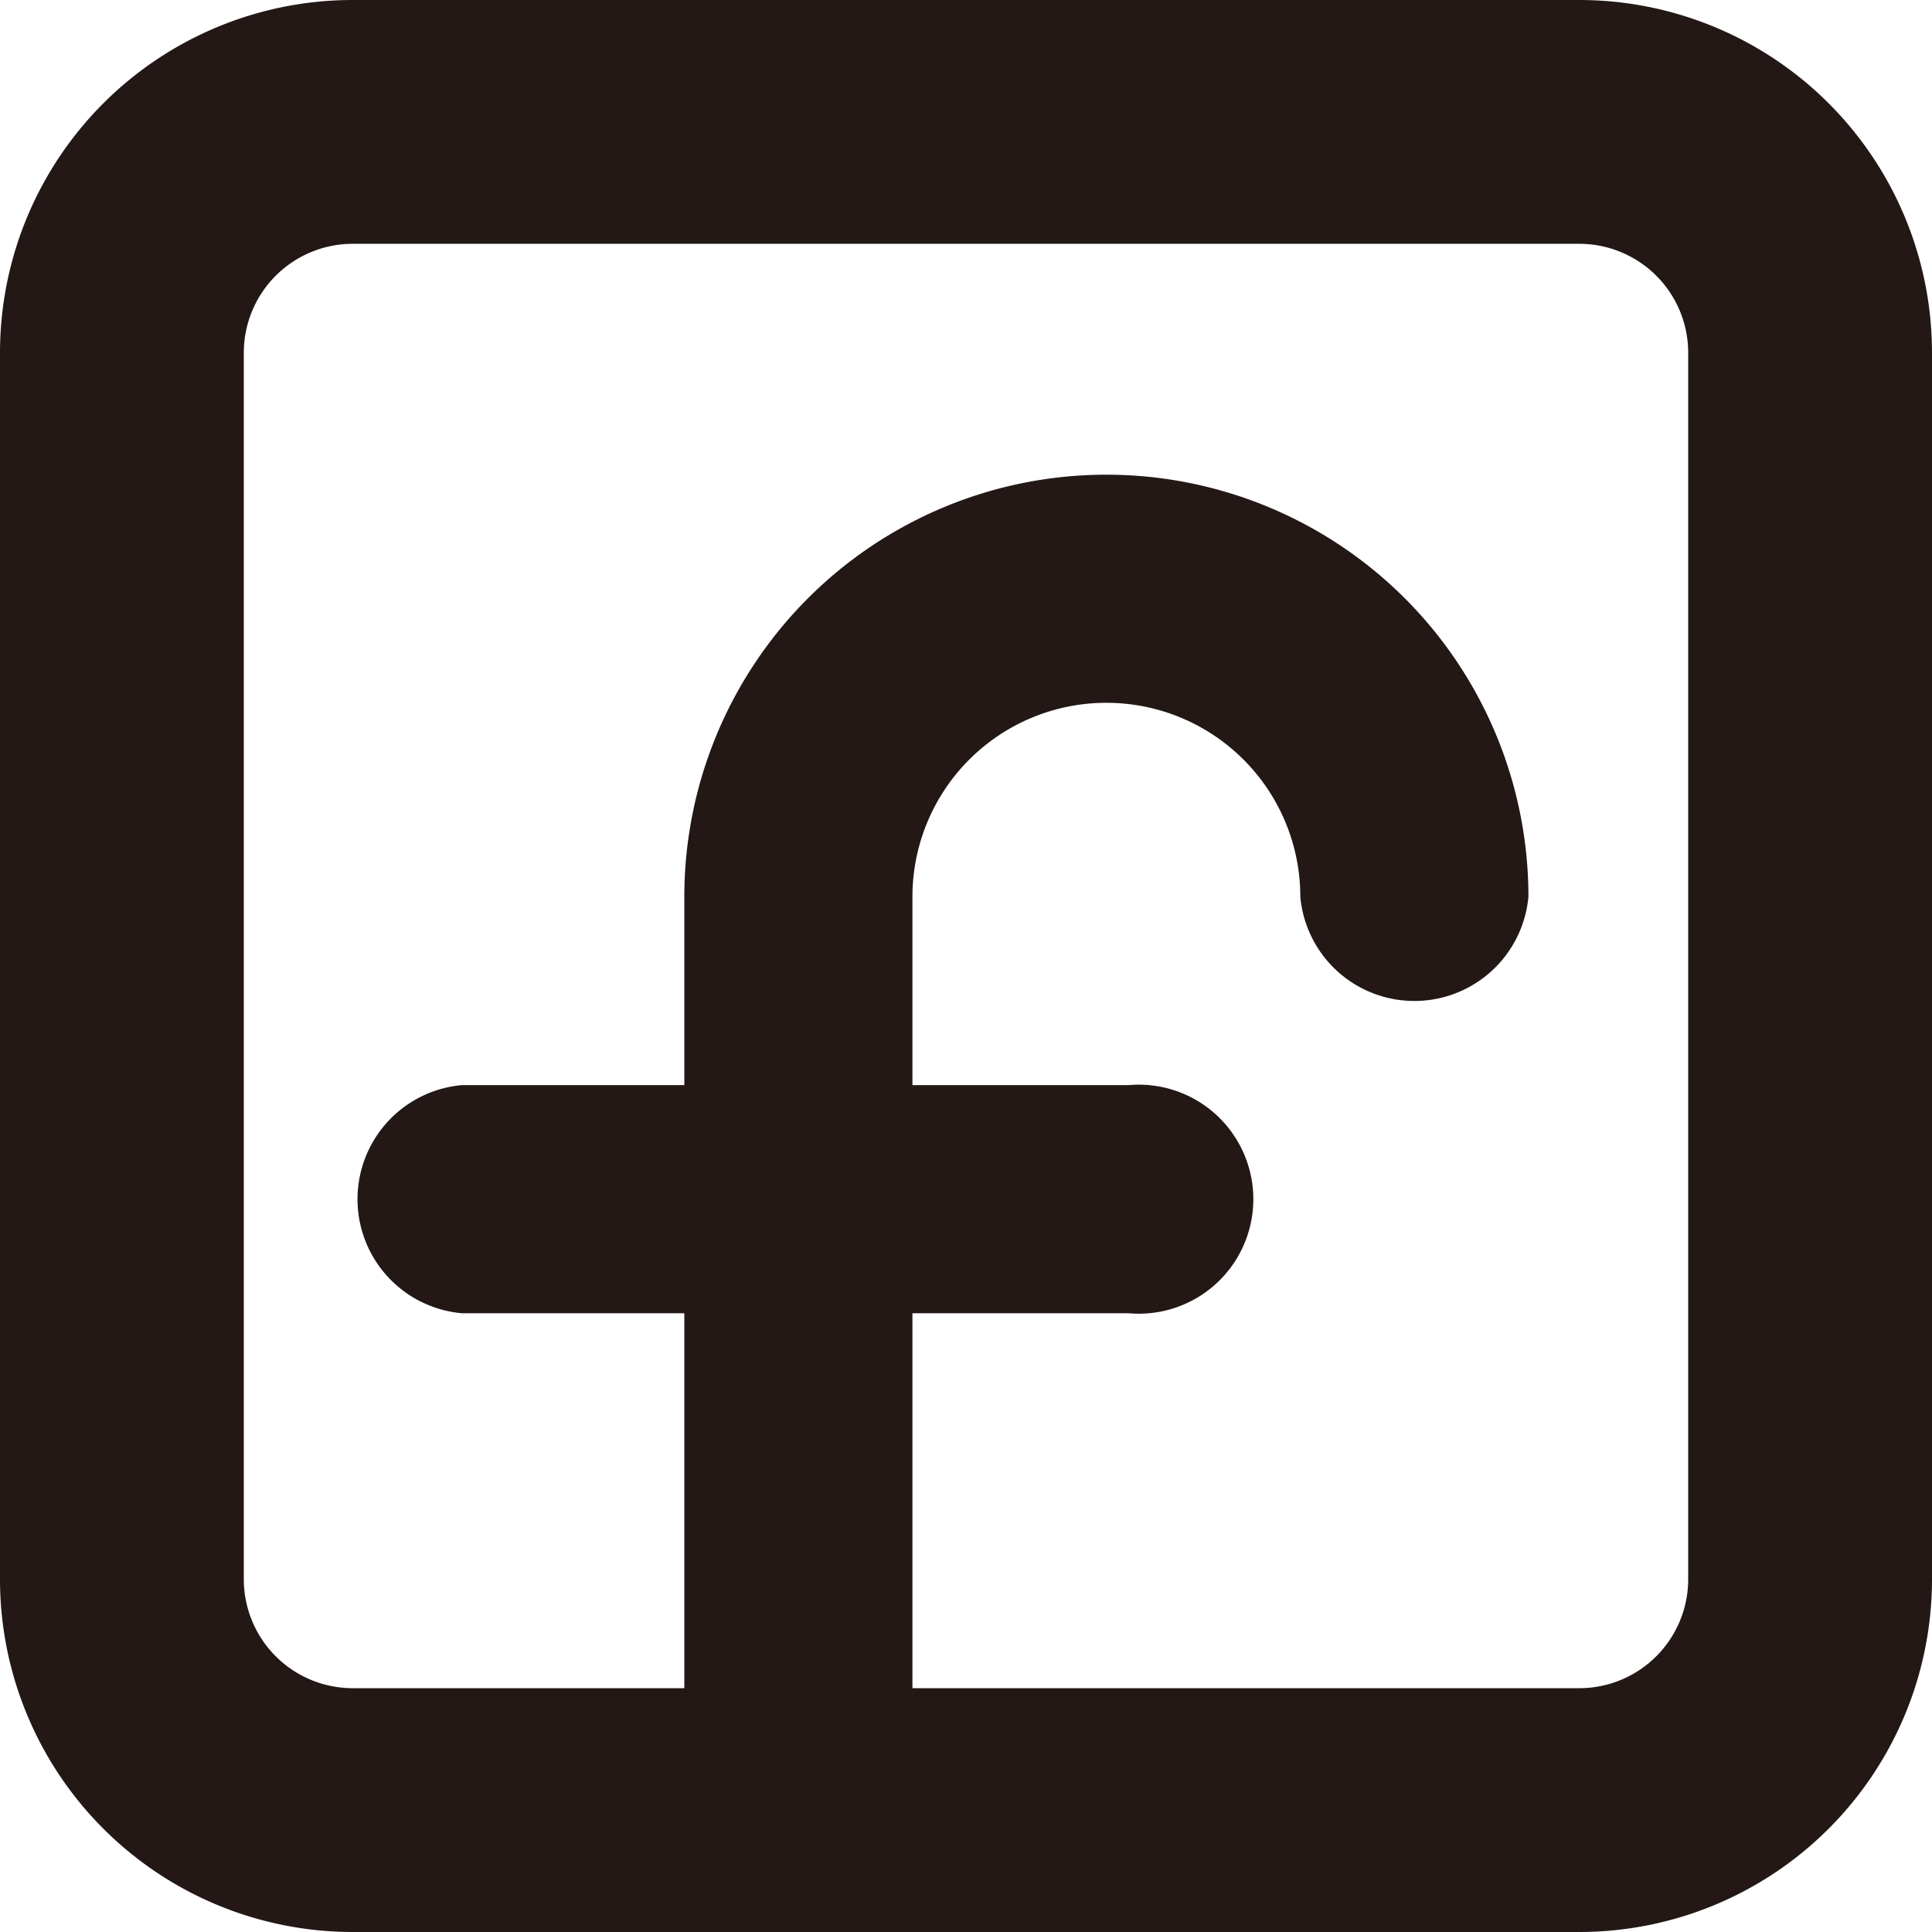
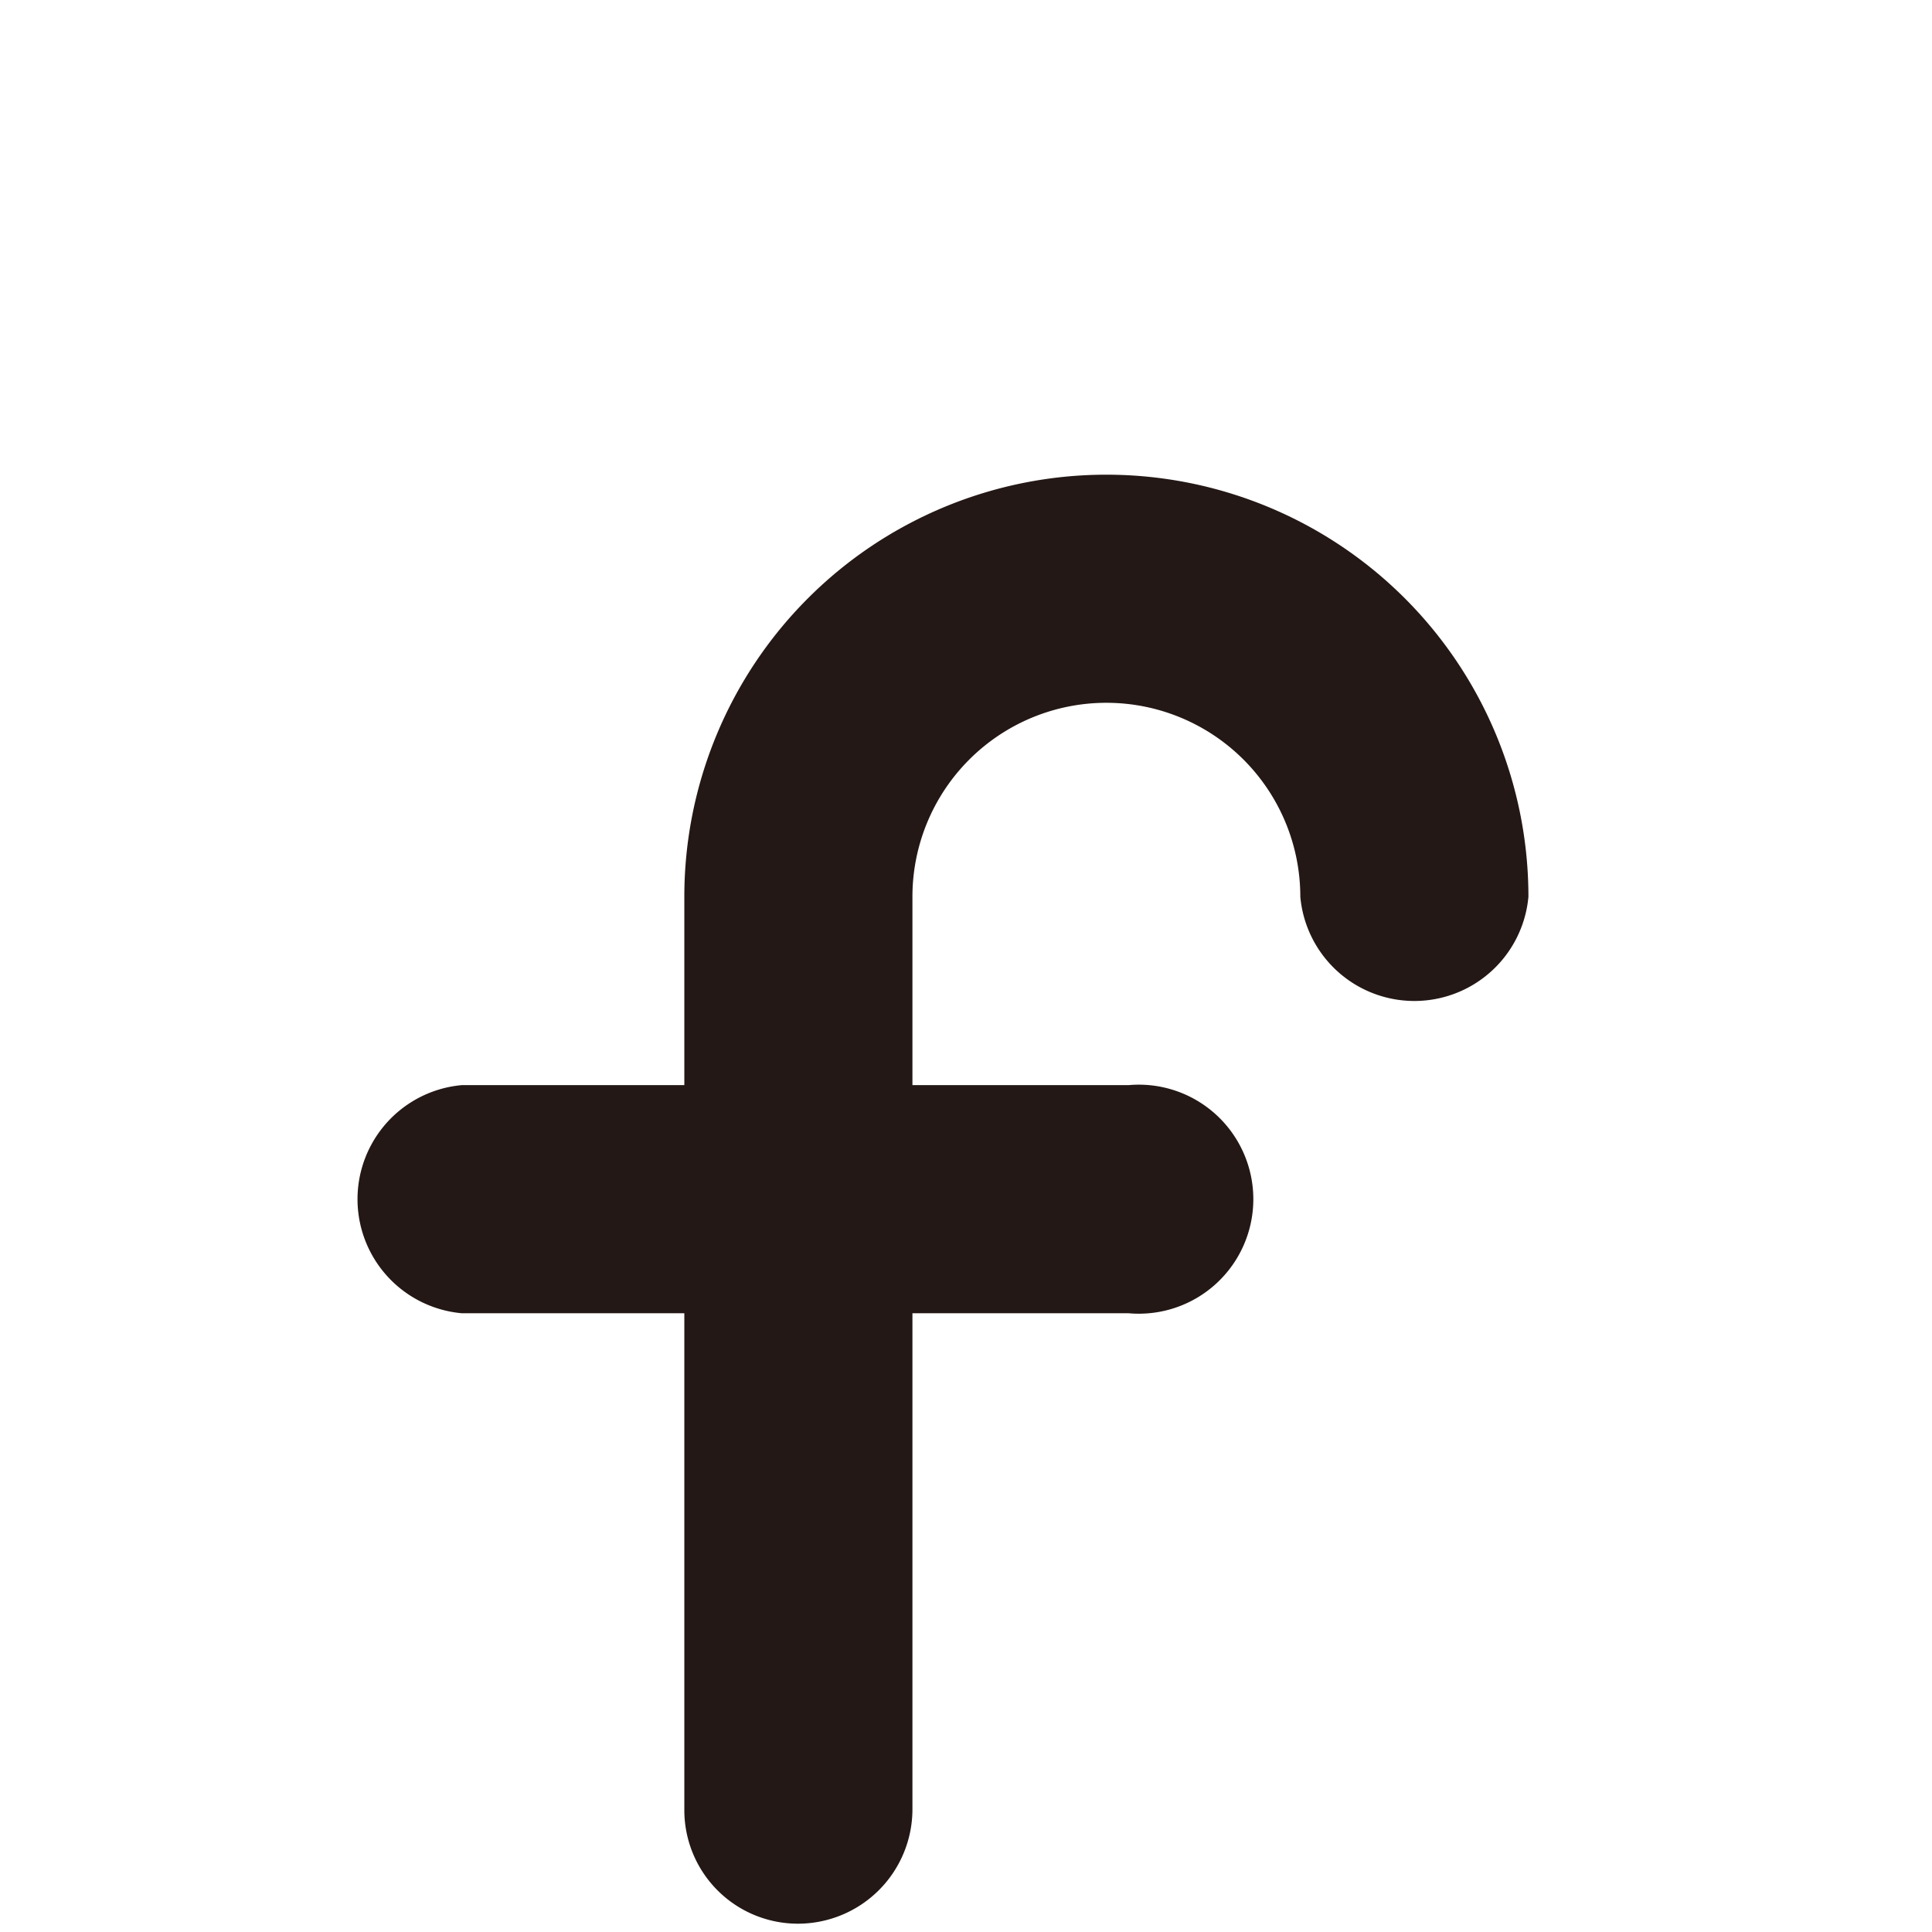
<svg xmlns="http://www.w3.org/2000/svg" viewBox="0 0 20.92 20.92">
  <defs>
    <style>.cls-1{fill:#231815;}</style>
  </defs>
  <title>h_facebook</title>
  <g id="レイヤー_2" data-name="レイヤー 2">
    <g id="design">
-       <path class="cls-1" d="M17.11,20.92H3.81A3.82,3.82,0,0,1,0,17.11V3.81A3.82,3.82,0,0,1,3.81,0h13.3a3.82,3.82,0,0,1,3.81,3.81v13.3A3.82,3.82,0,0,1,17.11,20.92ZM3.81,2.64A1.18,1.18,0,0,0,2.64,3.81v13.3a1.18,1.18,0,0,0,1.17,1.17h13.3a1.18,1.18,0,0,0,1.17-1.17V3.81a1.18,1.18,0,0,0-1.17-1.17Z" />
-       <path class="cls-1" d="M8.64,20.83A1.23,1.23,0,0,1,7.41,19.6V9.71a4.57,4.57,0,1,1,9.14,0,1.24,1.24,0,0,1-2.47,0,2.1,2.1,0,1,0-4.2,0V19.6A1.24,1.24,0,0,1,8.64,20.83Z" />
+       <path class="cls-1" d="M8.64,20.83A1.23,1.23,0,0,1,7.41,19.6V9.71a4.57,4.57,0,1,1,9.14,0,1.24,1.24,0,0,1-2.47,0,2.1,2.1,0,1,0-4.2,0V19.6A1.24,1.24,0,0,1,8.64,20.83" />
      <path class="cls-1" d="M12.25,14.22H5a1.24,1.24,0,0,1,0-2.47h7.22a1.24,1.24,0,1,1,0,2.47Z" />
    </g>
  </g>
</svg>